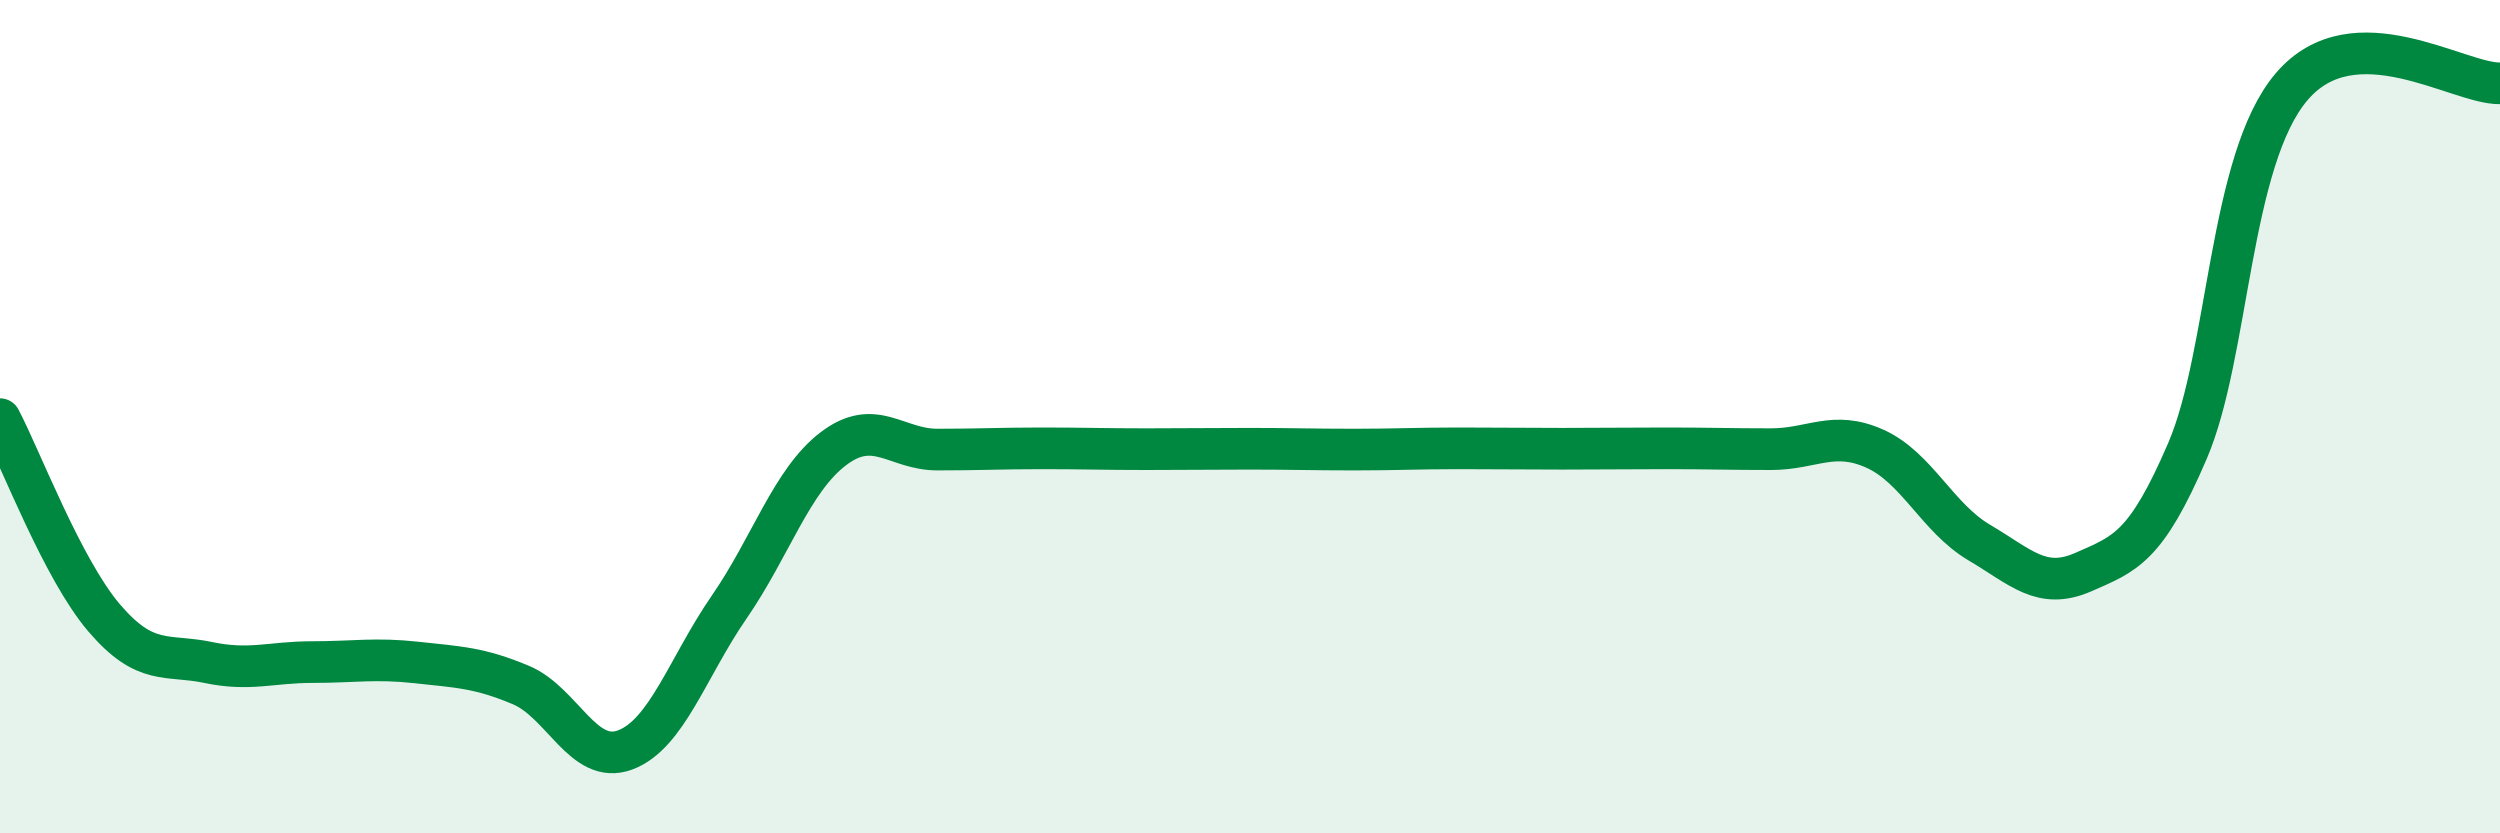
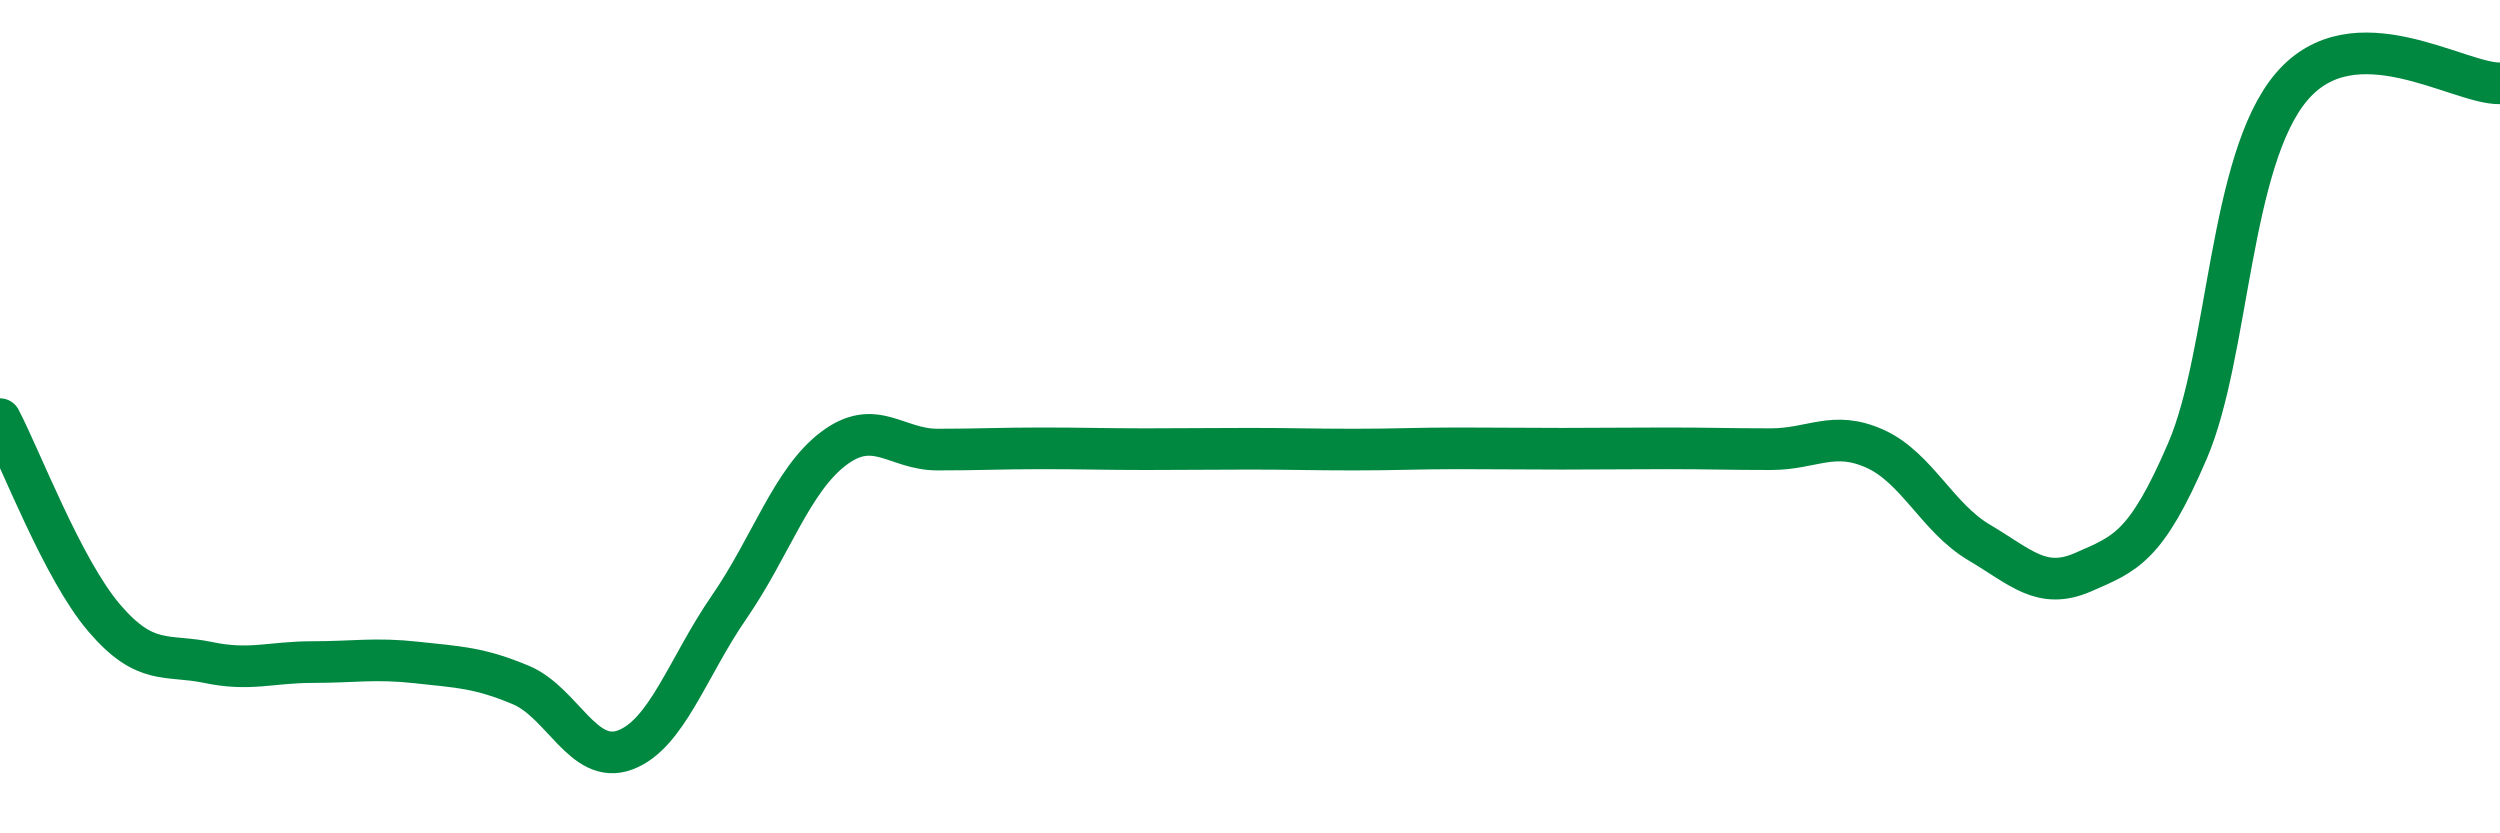
<svg xmlns="http://www.w3.org/2000/svg" width="60" height="20" viewBox="0 0 60 20">
-   <path d="M 0,10.06 C 0.5,11.01 1.5,13.66 2.5,14.83 C 3.5,16 4,15.69 5,15.9 C 6,16.11 6.5,15.89 7.5,15.89 C 8.5,15.89 9,15.79 10,15.9 C 11,16.01 11.5,16.02 12.5,16.44 C 13.5,16.86 14,18.37 15,18 C 16,17.63 16.5,16.02 17.5,14.57 C 18.5,13.12 19,11.53 20,10.77 C 21,10.01 21.5,10.79 22.5,10.79 C 23.5,10.79 24,10.76 25,10.76 C 26,10.76 26.5,10.78 27.5,10.78 C 28.5,10.78 29,10.77 30,10.77 C 31,10.77 31.5,10.79 32.5,10.79 C 33.5,10.79 34,10.76 35,10.76 C 36,10.76 36.5,10.77 37.5,10.77 C 38.5,10.77 39,10.76 40,10.76 C 41,10.76 41.5,10.78 42.5,10.78 C 43.5,10.78 44,10.32 45,10.77 C 46,11.22 46.5,12.43 47.5,13.02 C 48.5,13.61 49,14.17 50,13.73 C 51,13.29 51.5,13.15 52.5,10.82 C 53.5,8.49 53.5,3.84 55,2.08 C 56.5,0.32 59,2.02 60,2L60 20L0 20Z" fill="#008740" opacity="0.1" stroke-linecap="round" stroke-linejoin="round" />
  <path d="M 0,10.06 C 0.5,11.01 1.5,13.66 2.5,14.83 C 3.5,16 4,15.69 5,15.9 C 6,16.11 6.5,15.89 7.5,15.89 C 8.5,15.89 9,15.79 10,15.9 C 11,16.01 11.5,16.02 12.5,16.44 C 13.5,16.86 14,18.37 15,18 C 16,17.63 16.5,16.02 17.5,14.57 C 18.5,13.12 19,11.53 20,10.77 C 21,10.01 21.5,10.79 22.5,10.79 C 23.5,10.79 24,10.76 25,10.76 C 26,10.76 26.5,10.78 27.5,10.78 C 28.5,10.78 29,10.77 30,10.77 C 31,10.77 31.5,10.79 32.5,10.79 C 33.5,10.79 34,10.76 35,10.76 C 36,10.76 36.5,10.77 37.5,10.77 C 38.5,10.77 39,10.76 40,10.76 C 41,10.76 41.5,10.78 42.5,10.78 C 43.5,10.78 44,10.32 45,10.77 C 46,11.22 46.5,12.43 47.5,13.02 C 48.5,13.61 49,14.17 50,13.73 C 51,13.29 51.5,13.15 52.5,10.82 C 53.5,8.49 53.5,3.84 55,2.08 C 56.5,0.32 59,2.02 60,2" stroke="#008740" stroke-width="1" fill="none" stroke-linecap="round" stroke-linejoin="round" />
</svg>